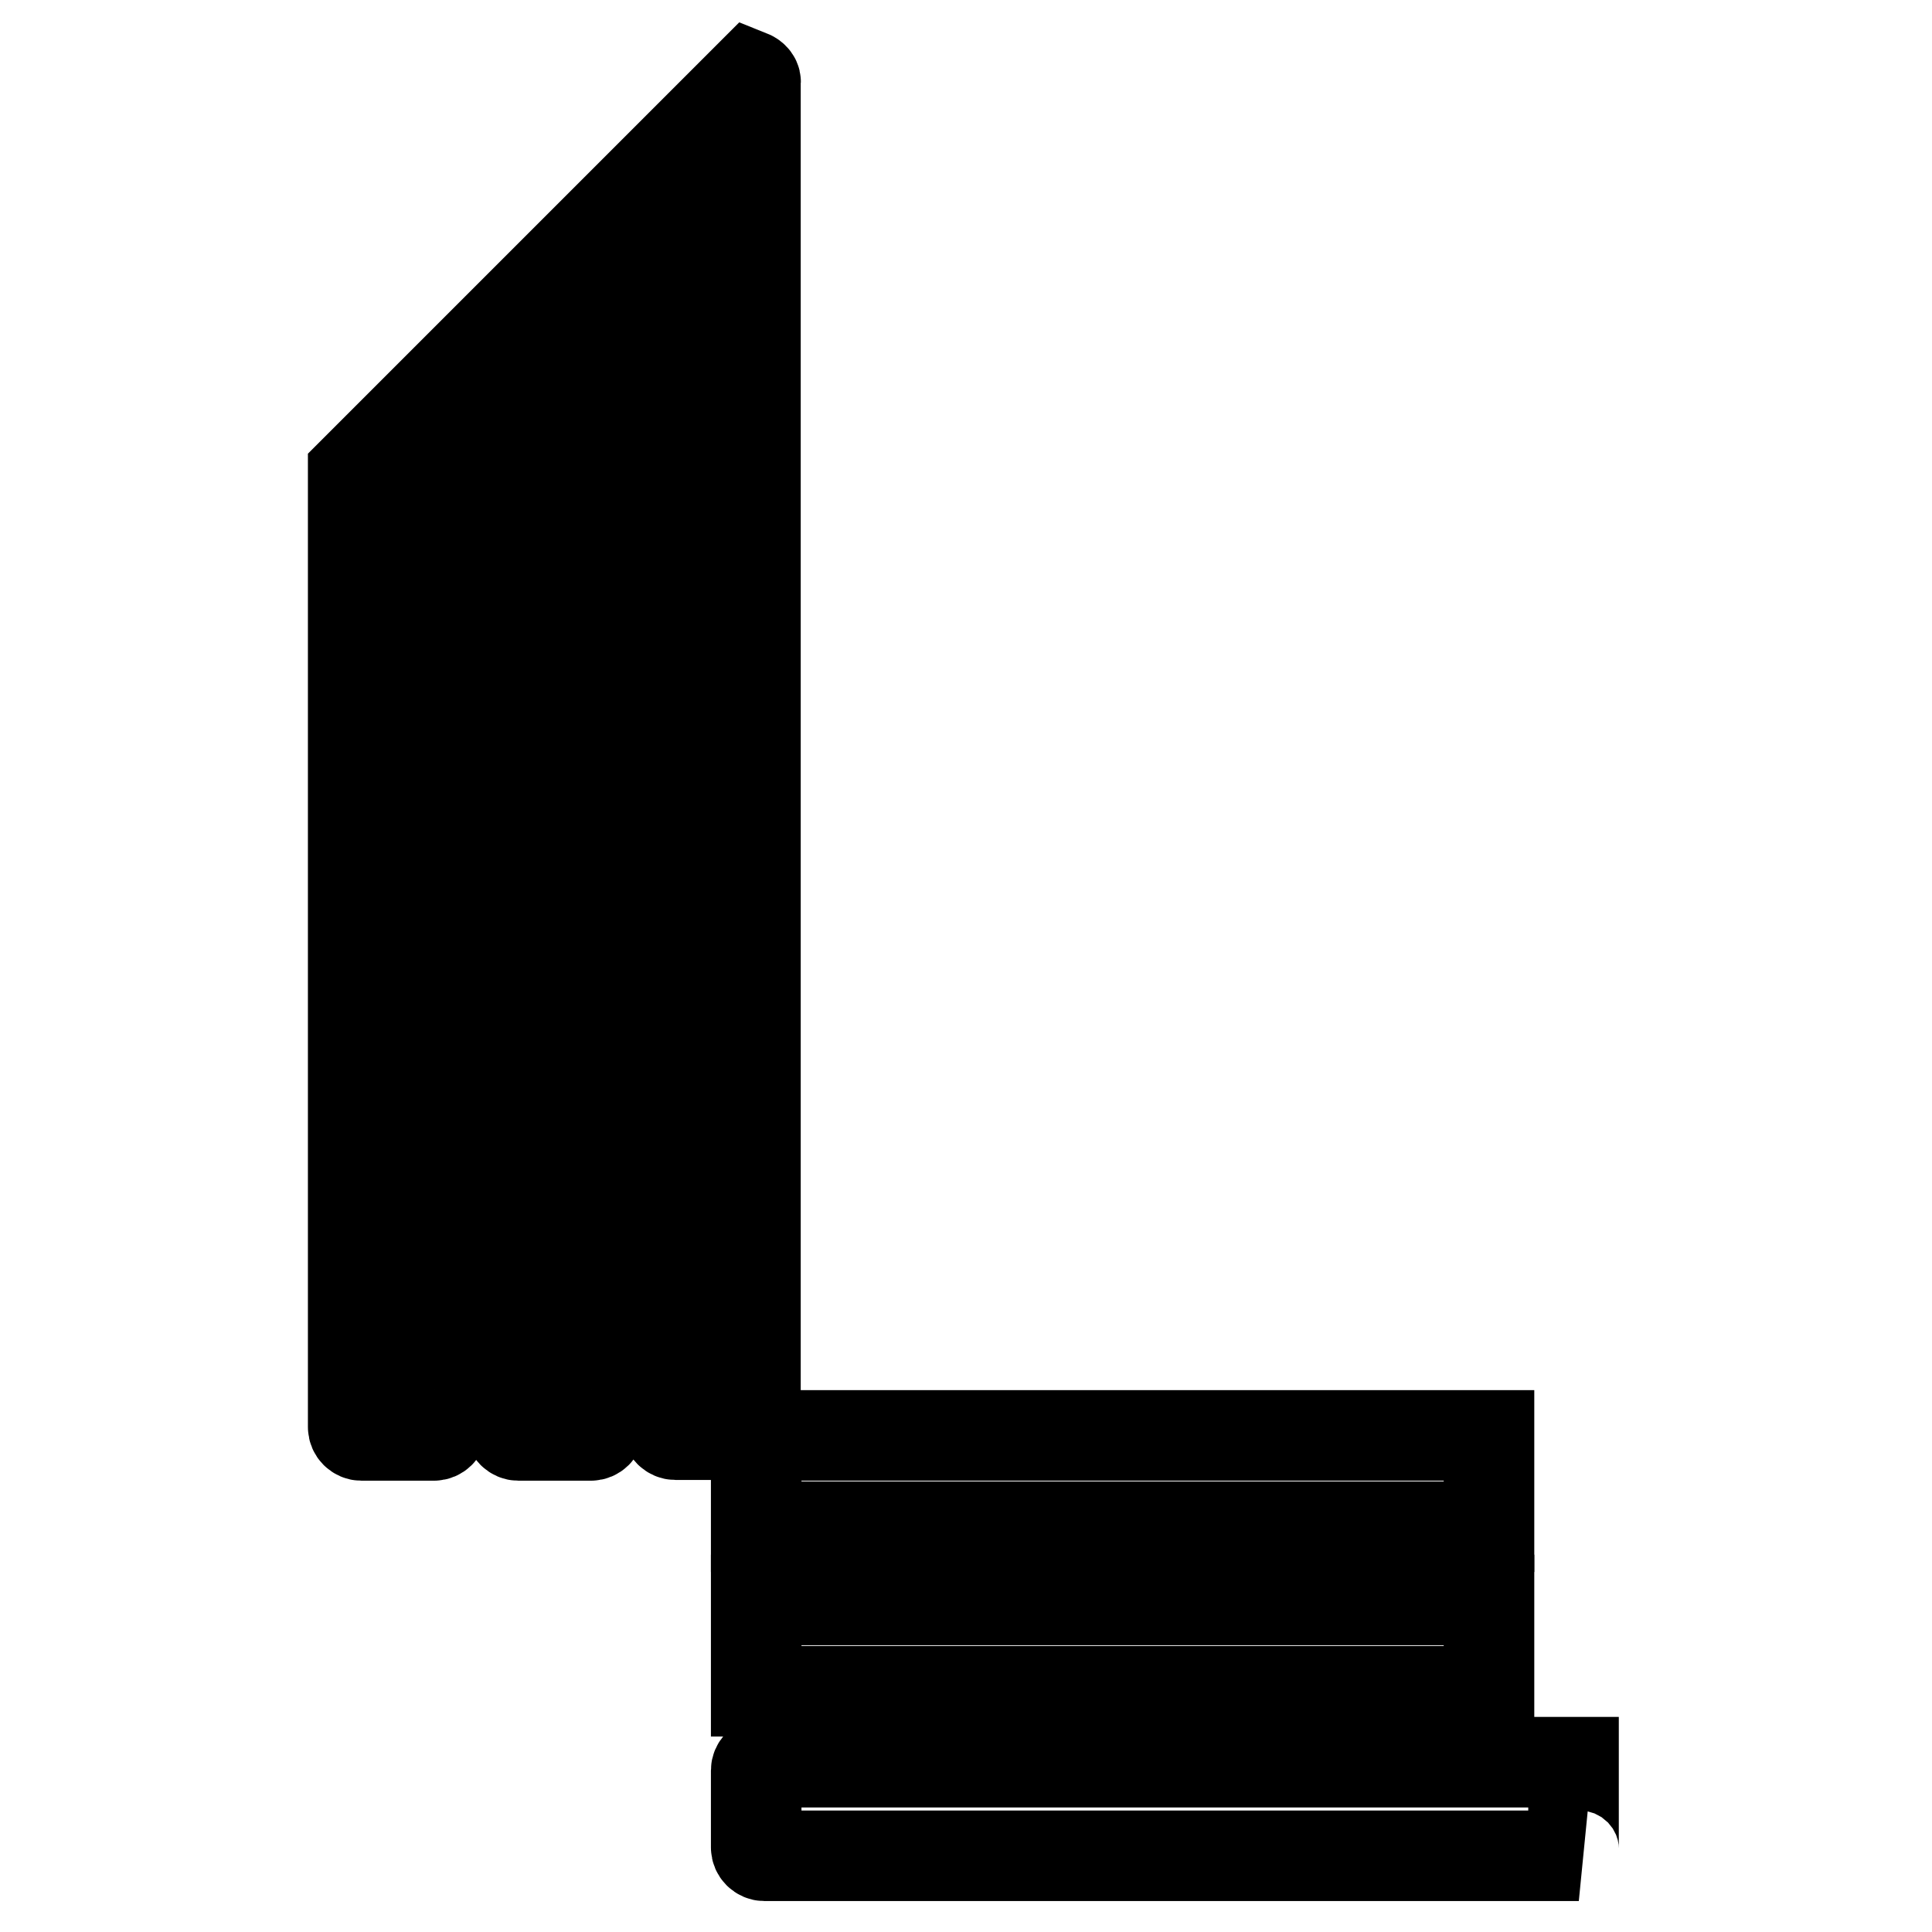
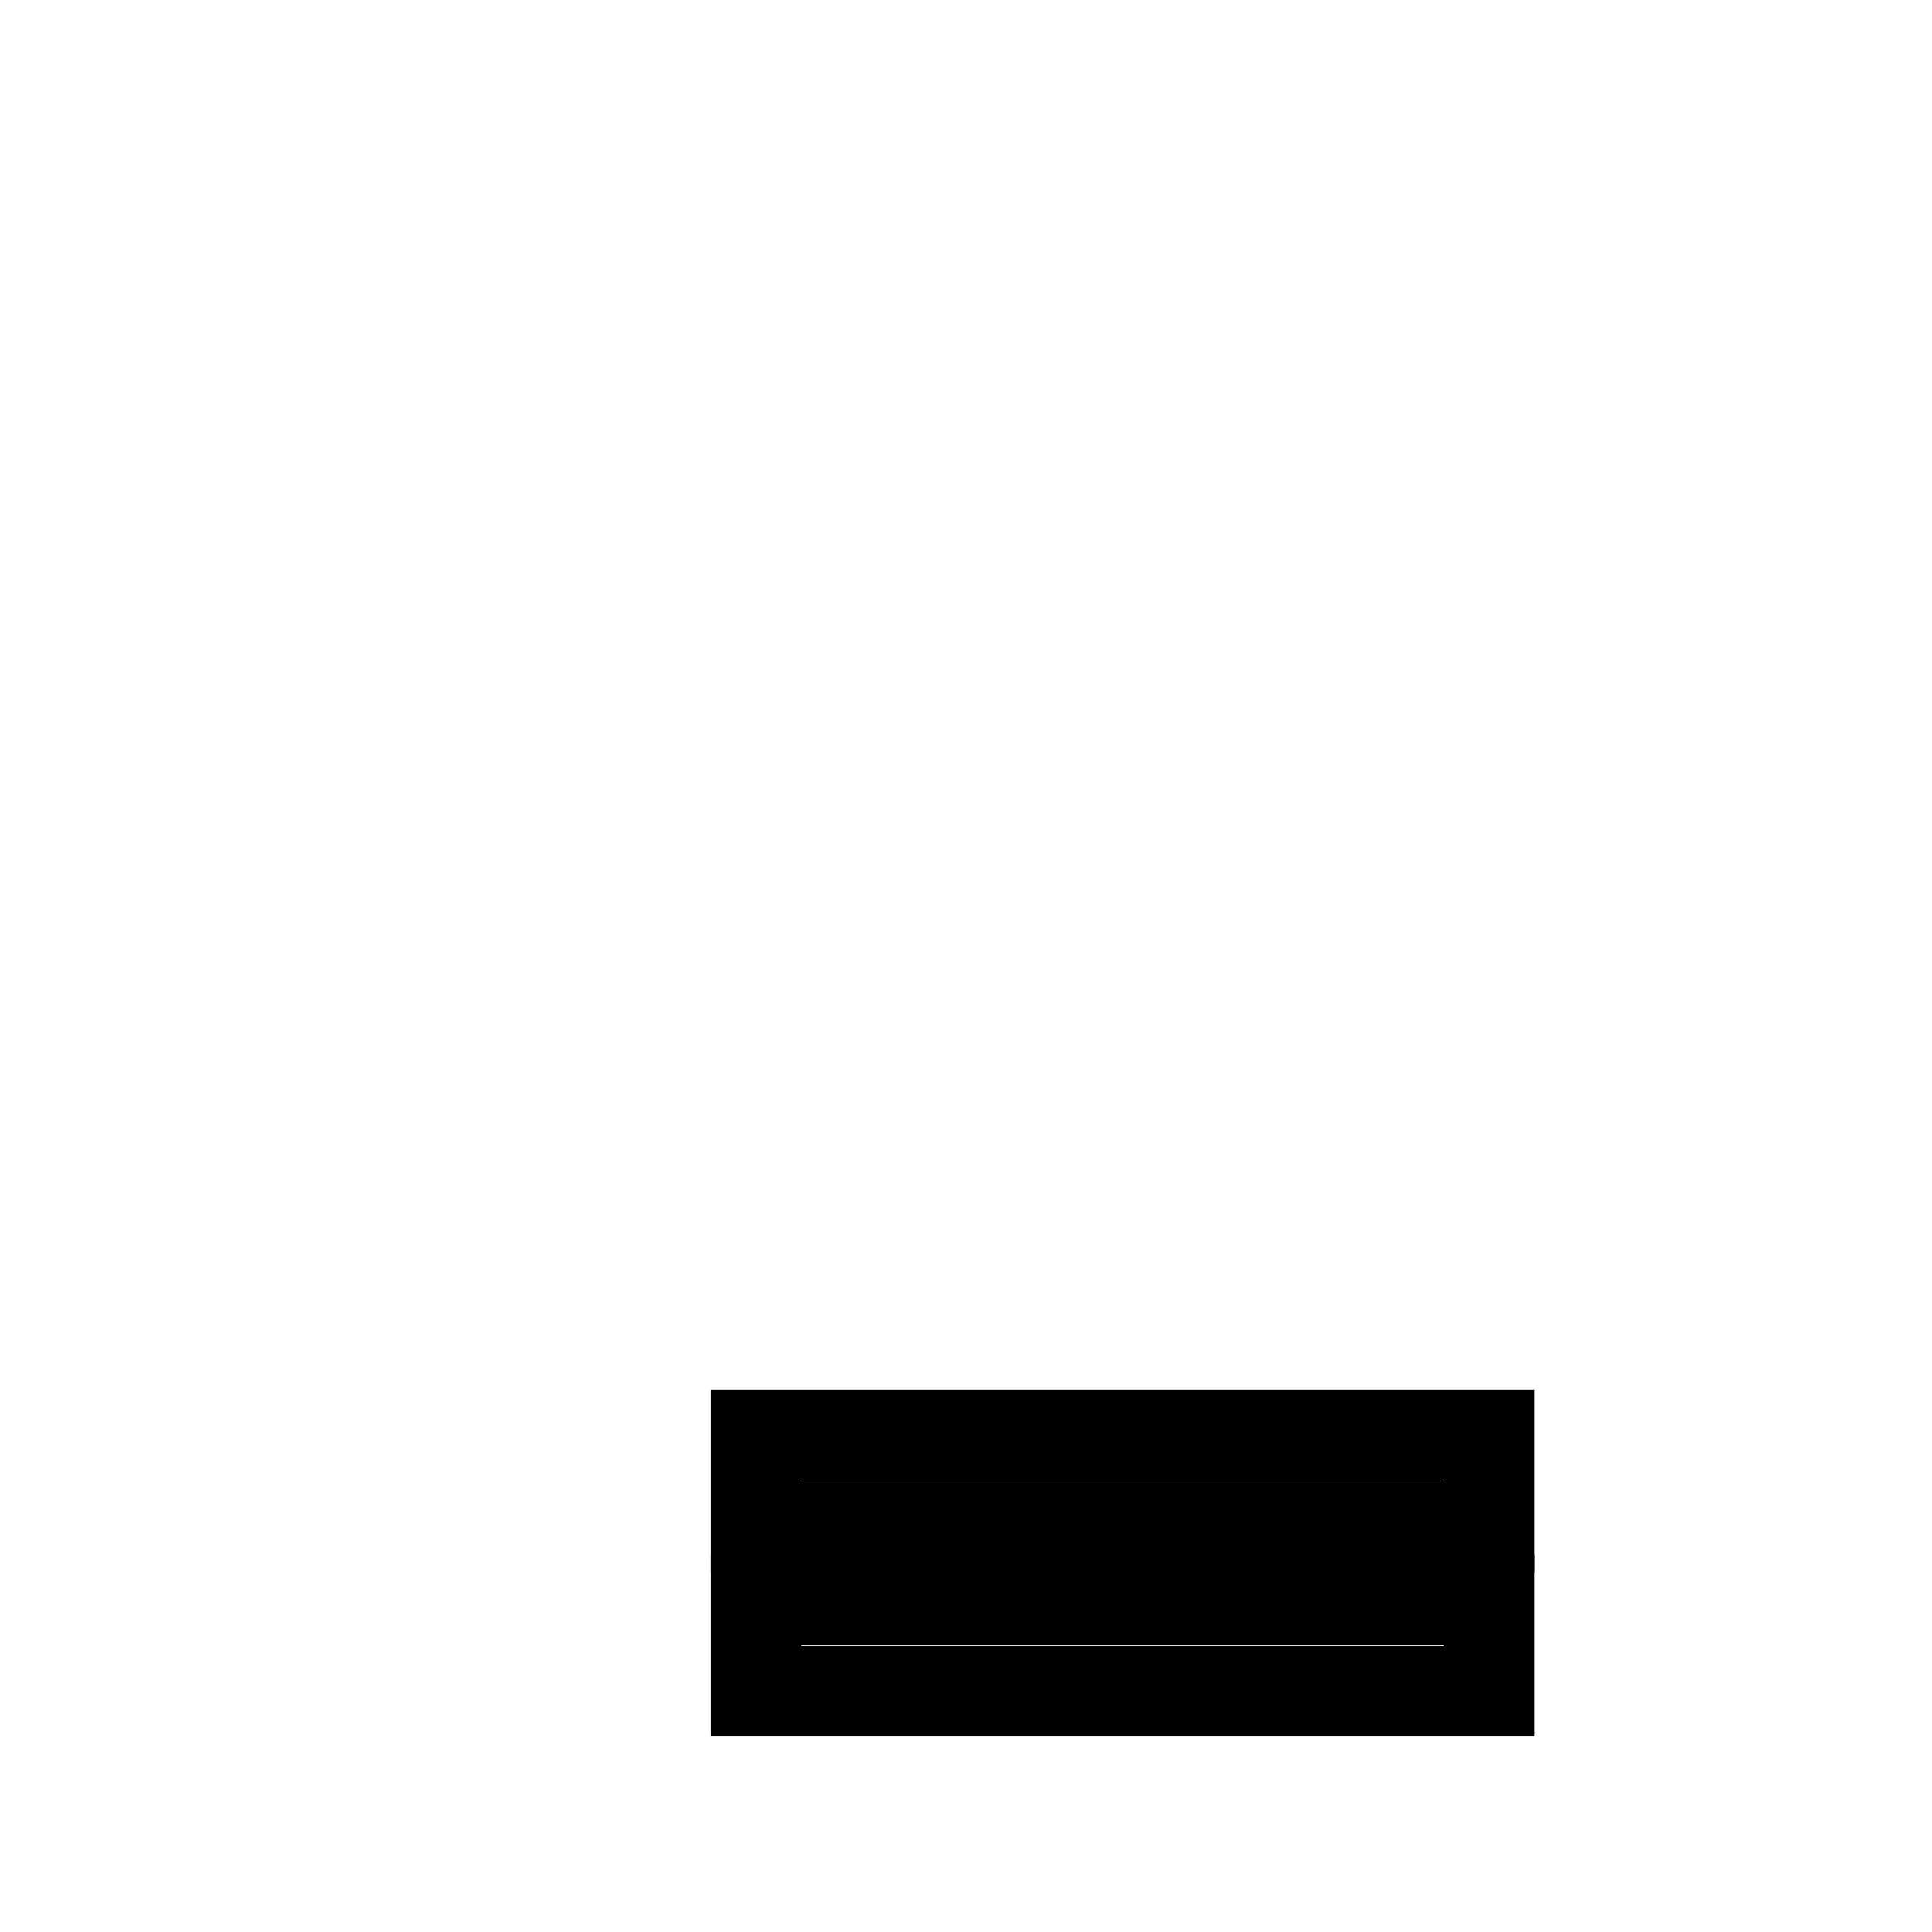
<svg xmlns="http://www.w3.org/2000/svg" version="1.1" x="0px" y="0px" viewBox="0 0 256 256" enable-background="new 0 0 256 256" xml:space="preserve">
  <g>
    <path stroke-width="12" fill-opacity="0" stroke="#000000" d="M100.2,190.2h97.1v12.1h-97.1V190.2z" />
    <path stroke-width="12" fill-opacity="0" stroke="#000000" d="M100.2,212h97.1v12.1h-97.1V212z" />
-     <path stroke-width="12" fill-opacity="0" stroke="#000000" d="M208.5,244.9v-11.4H101.3c-0.6,0-1.1,0.5-1.1,1.1l0,0v10.2c0,0.6,0.5,1.1,1.1,1.1l0,0h107.9 C208.7,245.8,208.5,245.4,208.5,244.9z M46.8,189.1c0,0.6,0.5,1.1,1.1,1.1l0,0h9.6c0.6,0,1.1-0.5,1.1-1.1l0,0V50.8L46.8,62.6V189.1 z M67.6,189.1c0,0.6,0.5,1.1,1.1,1.1l0,0h9.6c0.6,0,1.1-0.5,1.1-1.1l0,0V30L67.6,41.8V189.1z M99.4,10l-2,2l-9,9v168 c0,0.6,0.5,1.1,1.1,1.1l0,0H99c0.6,0,1.1-0.5,1.1-1.1l0,0v-178C100.2,10.6,99.9,10.2,99.4,10z" />
  </g>
</svg>